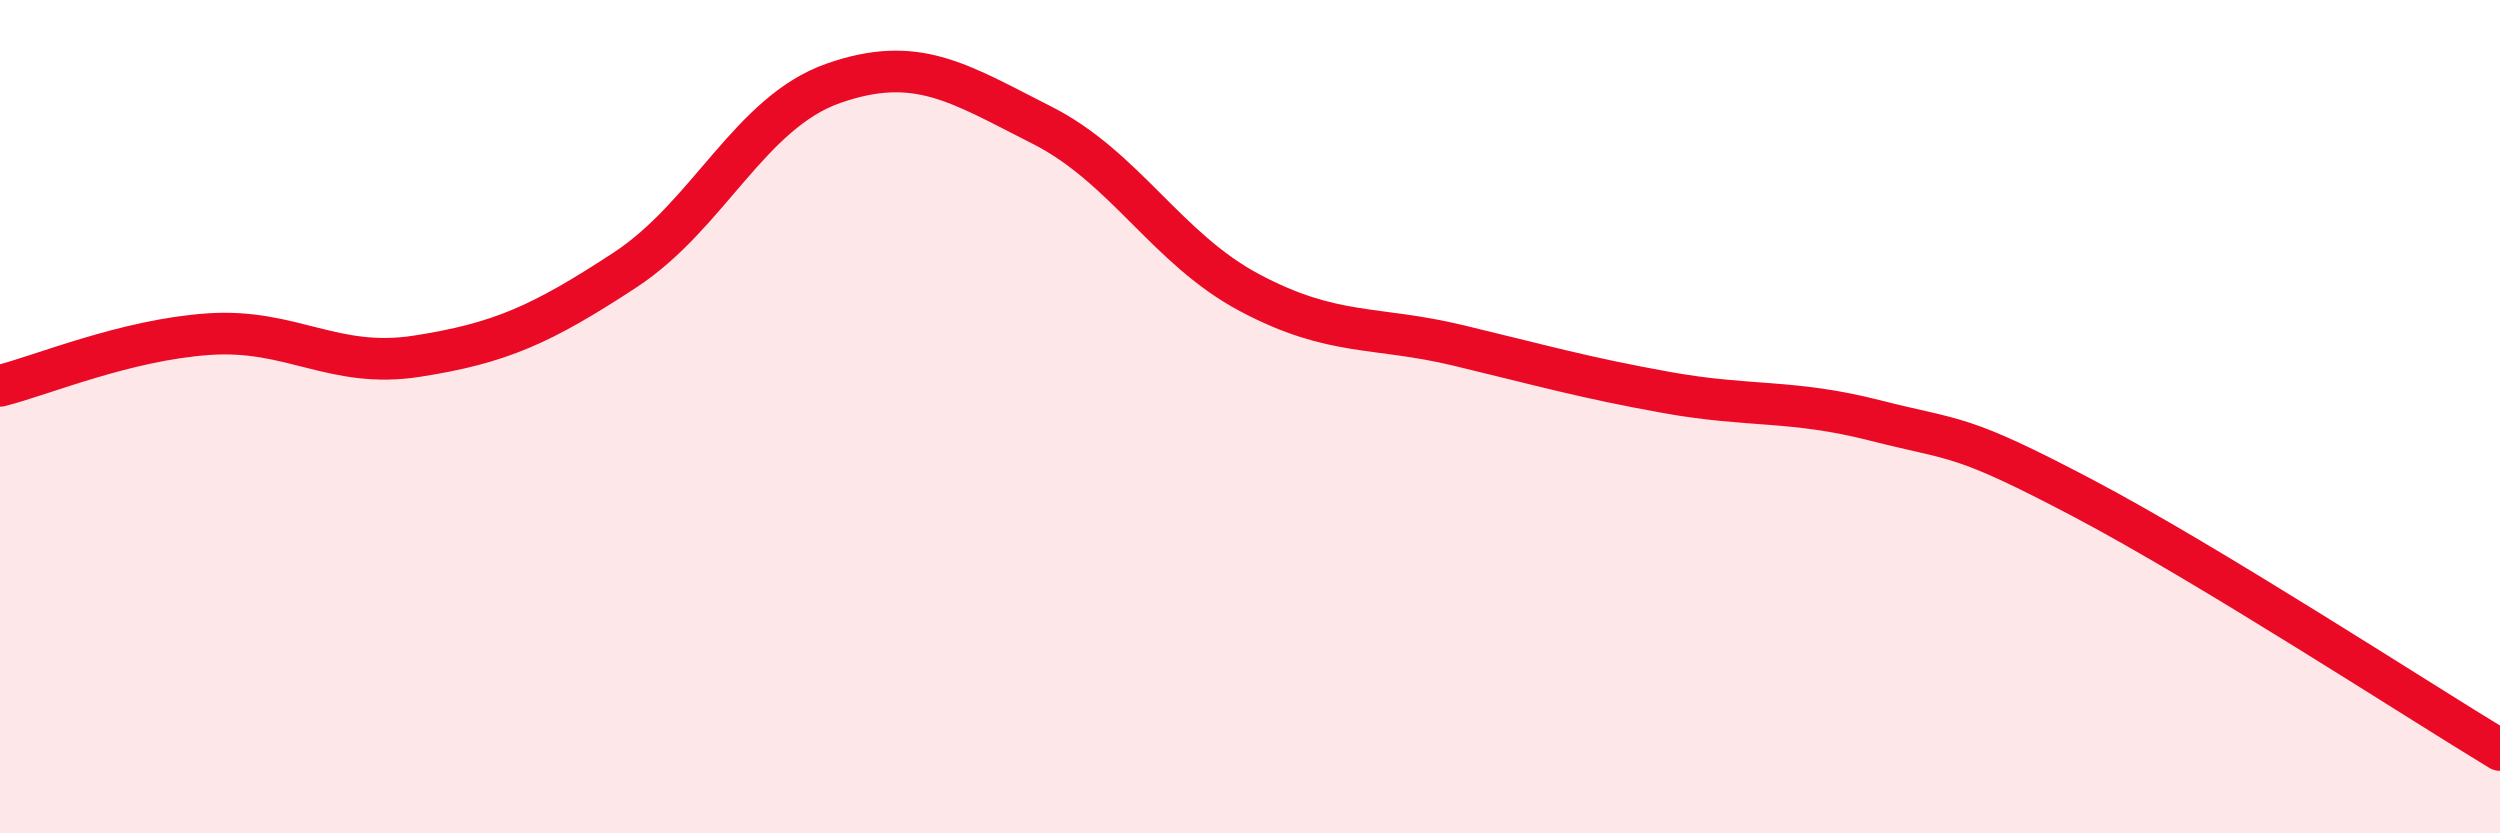
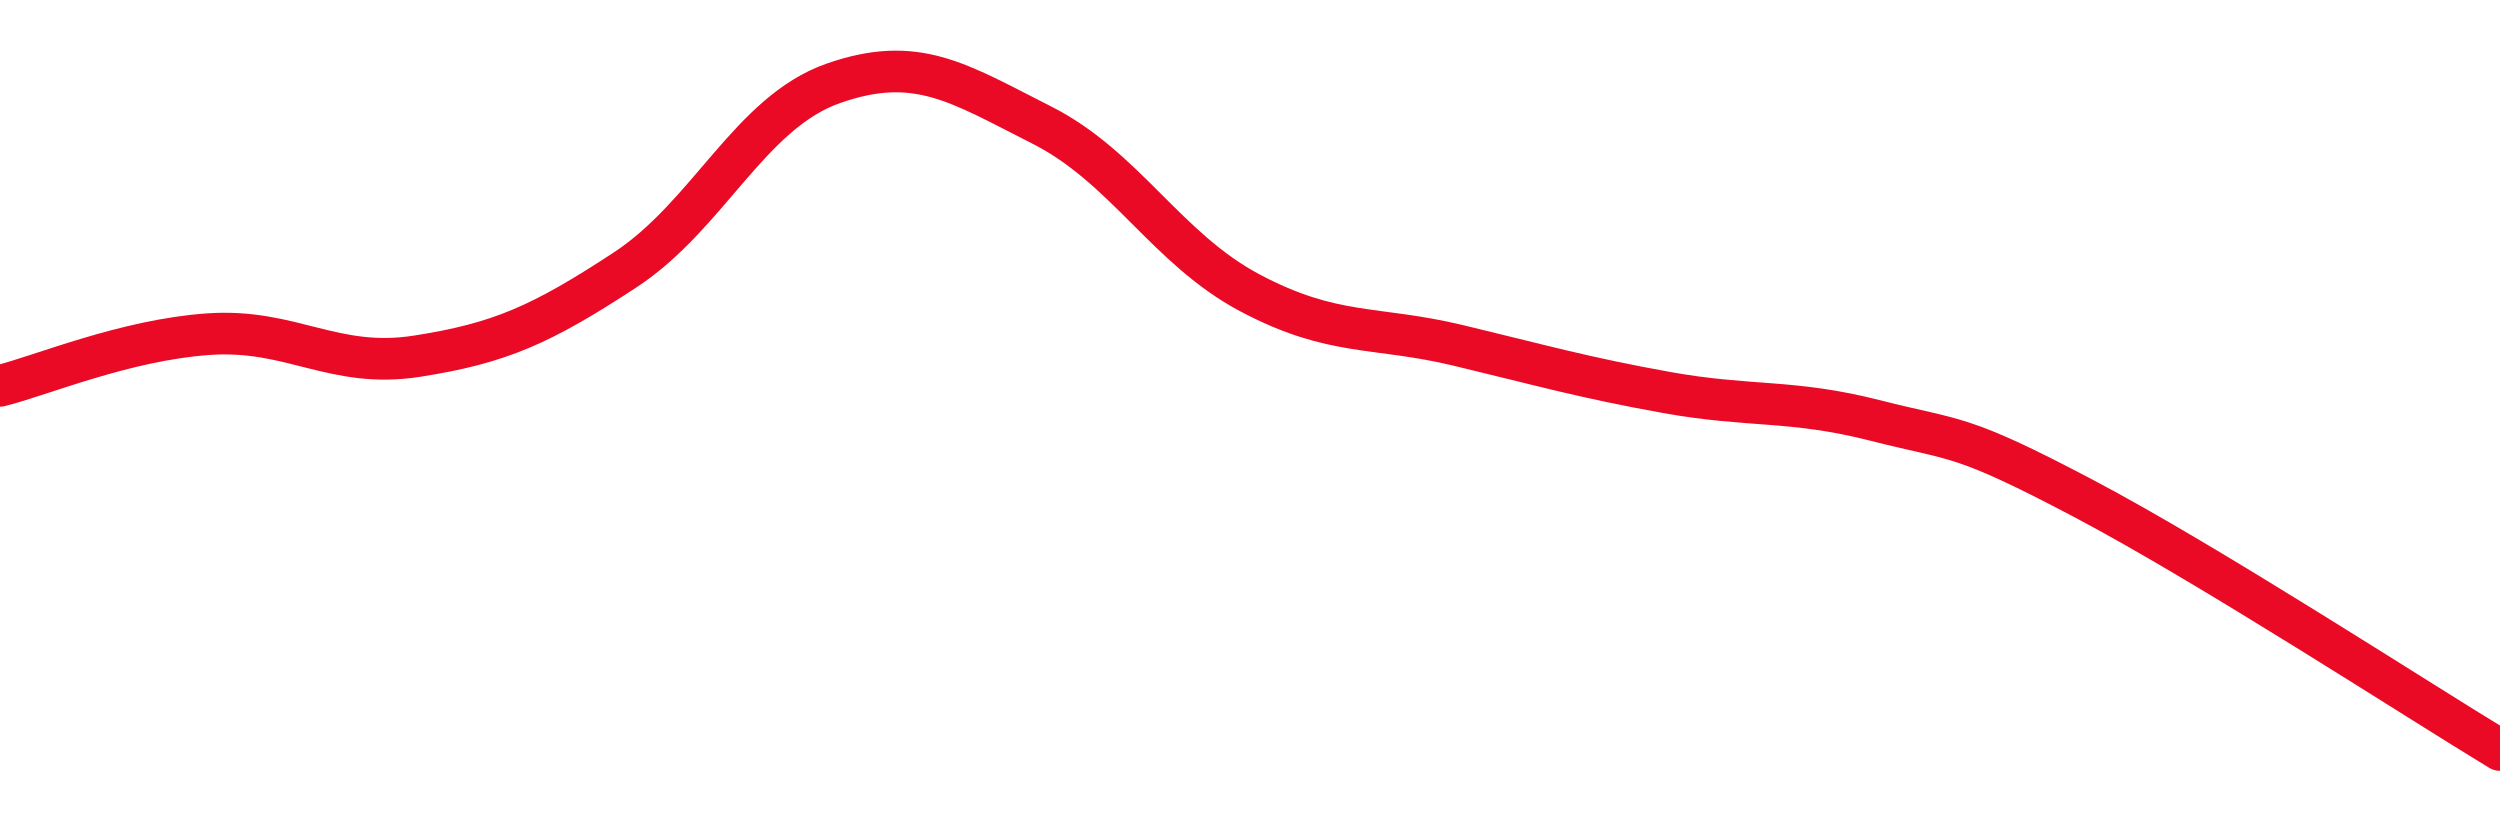
<svg xmlns="http://www.w3.org/2000/svg" width="60" height="20" viewBox="0 0 60 20">
-   <path d="M 0,9.26 C 1,9.01 3,8.16 5,8.02 C 7,7.88 8,8.86 10,8.55 C 12,8.24 13,7.79 15,6.48 C 17,5.17 18,2.7 20,2 C 22,1.3 23,1.99 25,3 C 27,4.01 28,5.97 30,7.03 C 32,8.09 33,7.81 35,8.29 C 37,8.77 38,9.06 40,9.42 C 42,9.78 43,9.58 45,10.09 C 47,10.6 47,10.38 50,11.96 C 53,13.54 58,16.79 60,18L60 20L0 20Z" fill="#EB0A25" opacity="0.1" stroke-linecap="round" stroke-linejoin="round" />
  <path d="M 0,9.26 C 1,9.01 3,8.16 5,8.02 C 7,7.88 8,8.86 10,8.55 C 12,8.24 13,7.79 15,6.48 C 17,5.17 18,2.7 20,2 C 22,1.3 23,1.99 25,3 C 27,4.01 28,5.97 30,7.03 C 32,8.09 33,7.81 35,8.29 C 37,8.77 38,9.06 40,9.42 C 42,9.78 43,9.58 45,10.09 C 47,10.6 47,10.38 50,11.96 C 53,13.54 58,16.79 60,18" stroke="#EB0A25" stroke-width="1" fill="none" stroke-linecap="round" stroke-linejoin="round" />
</svg>